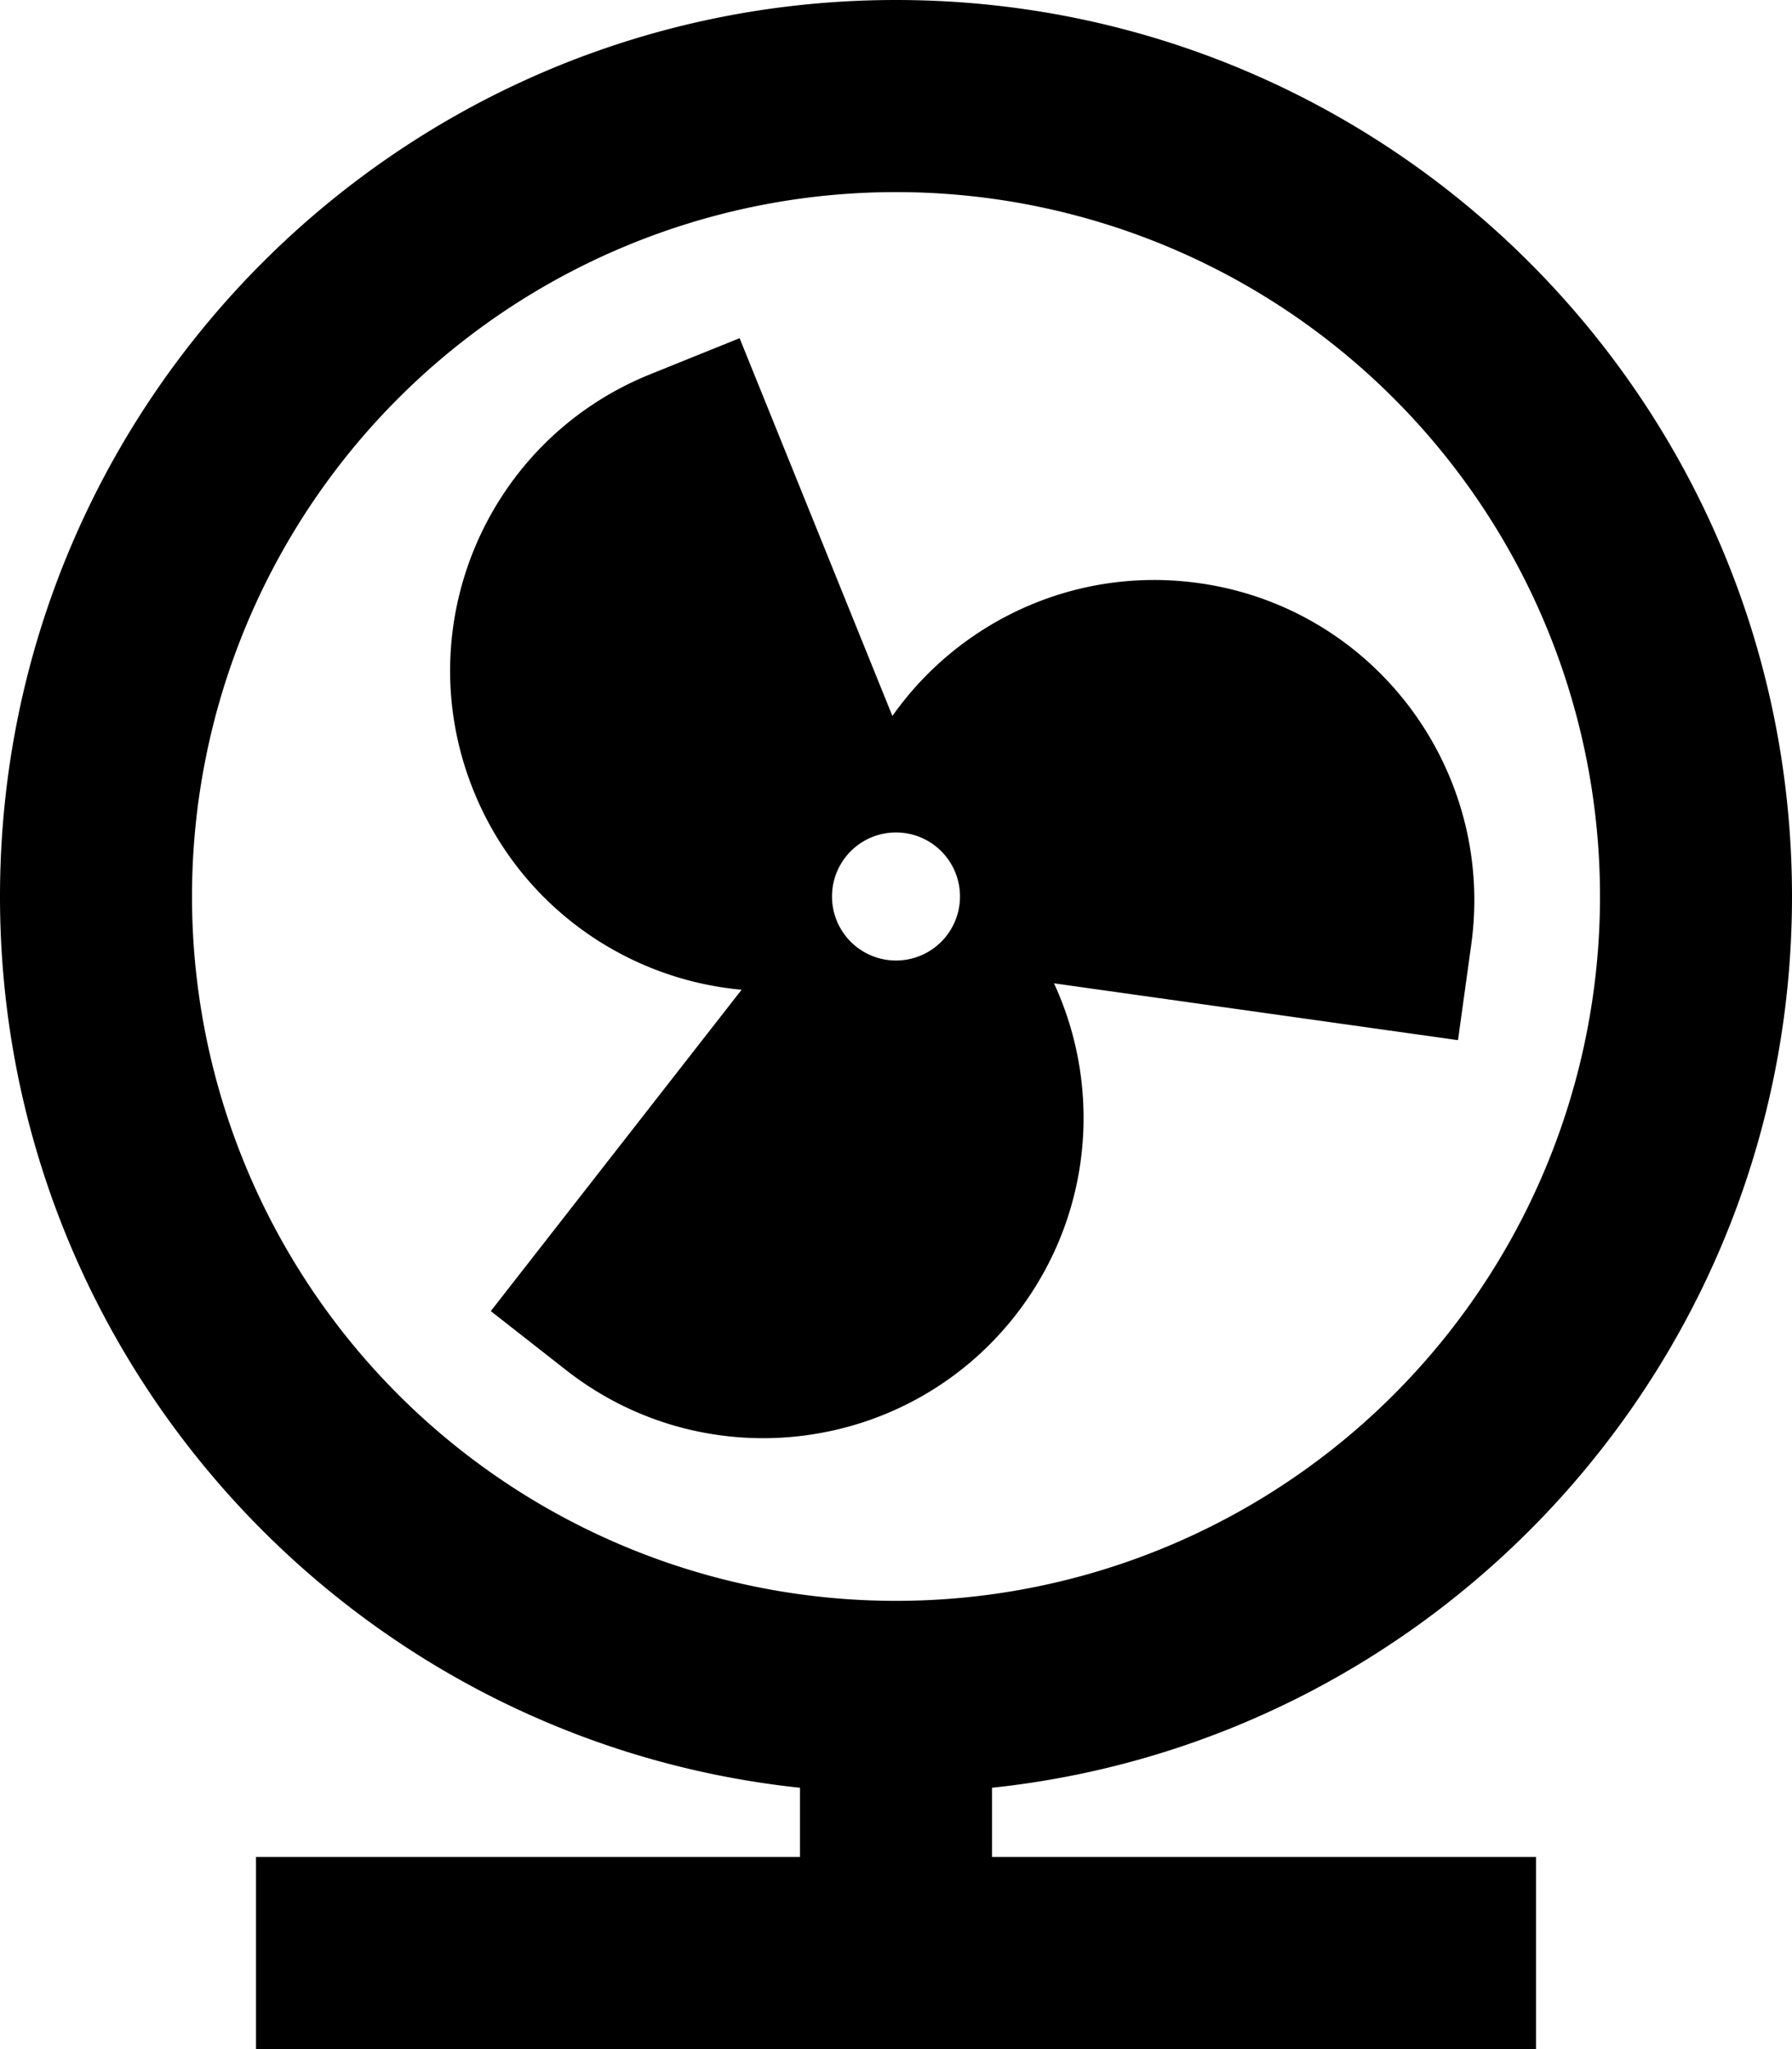
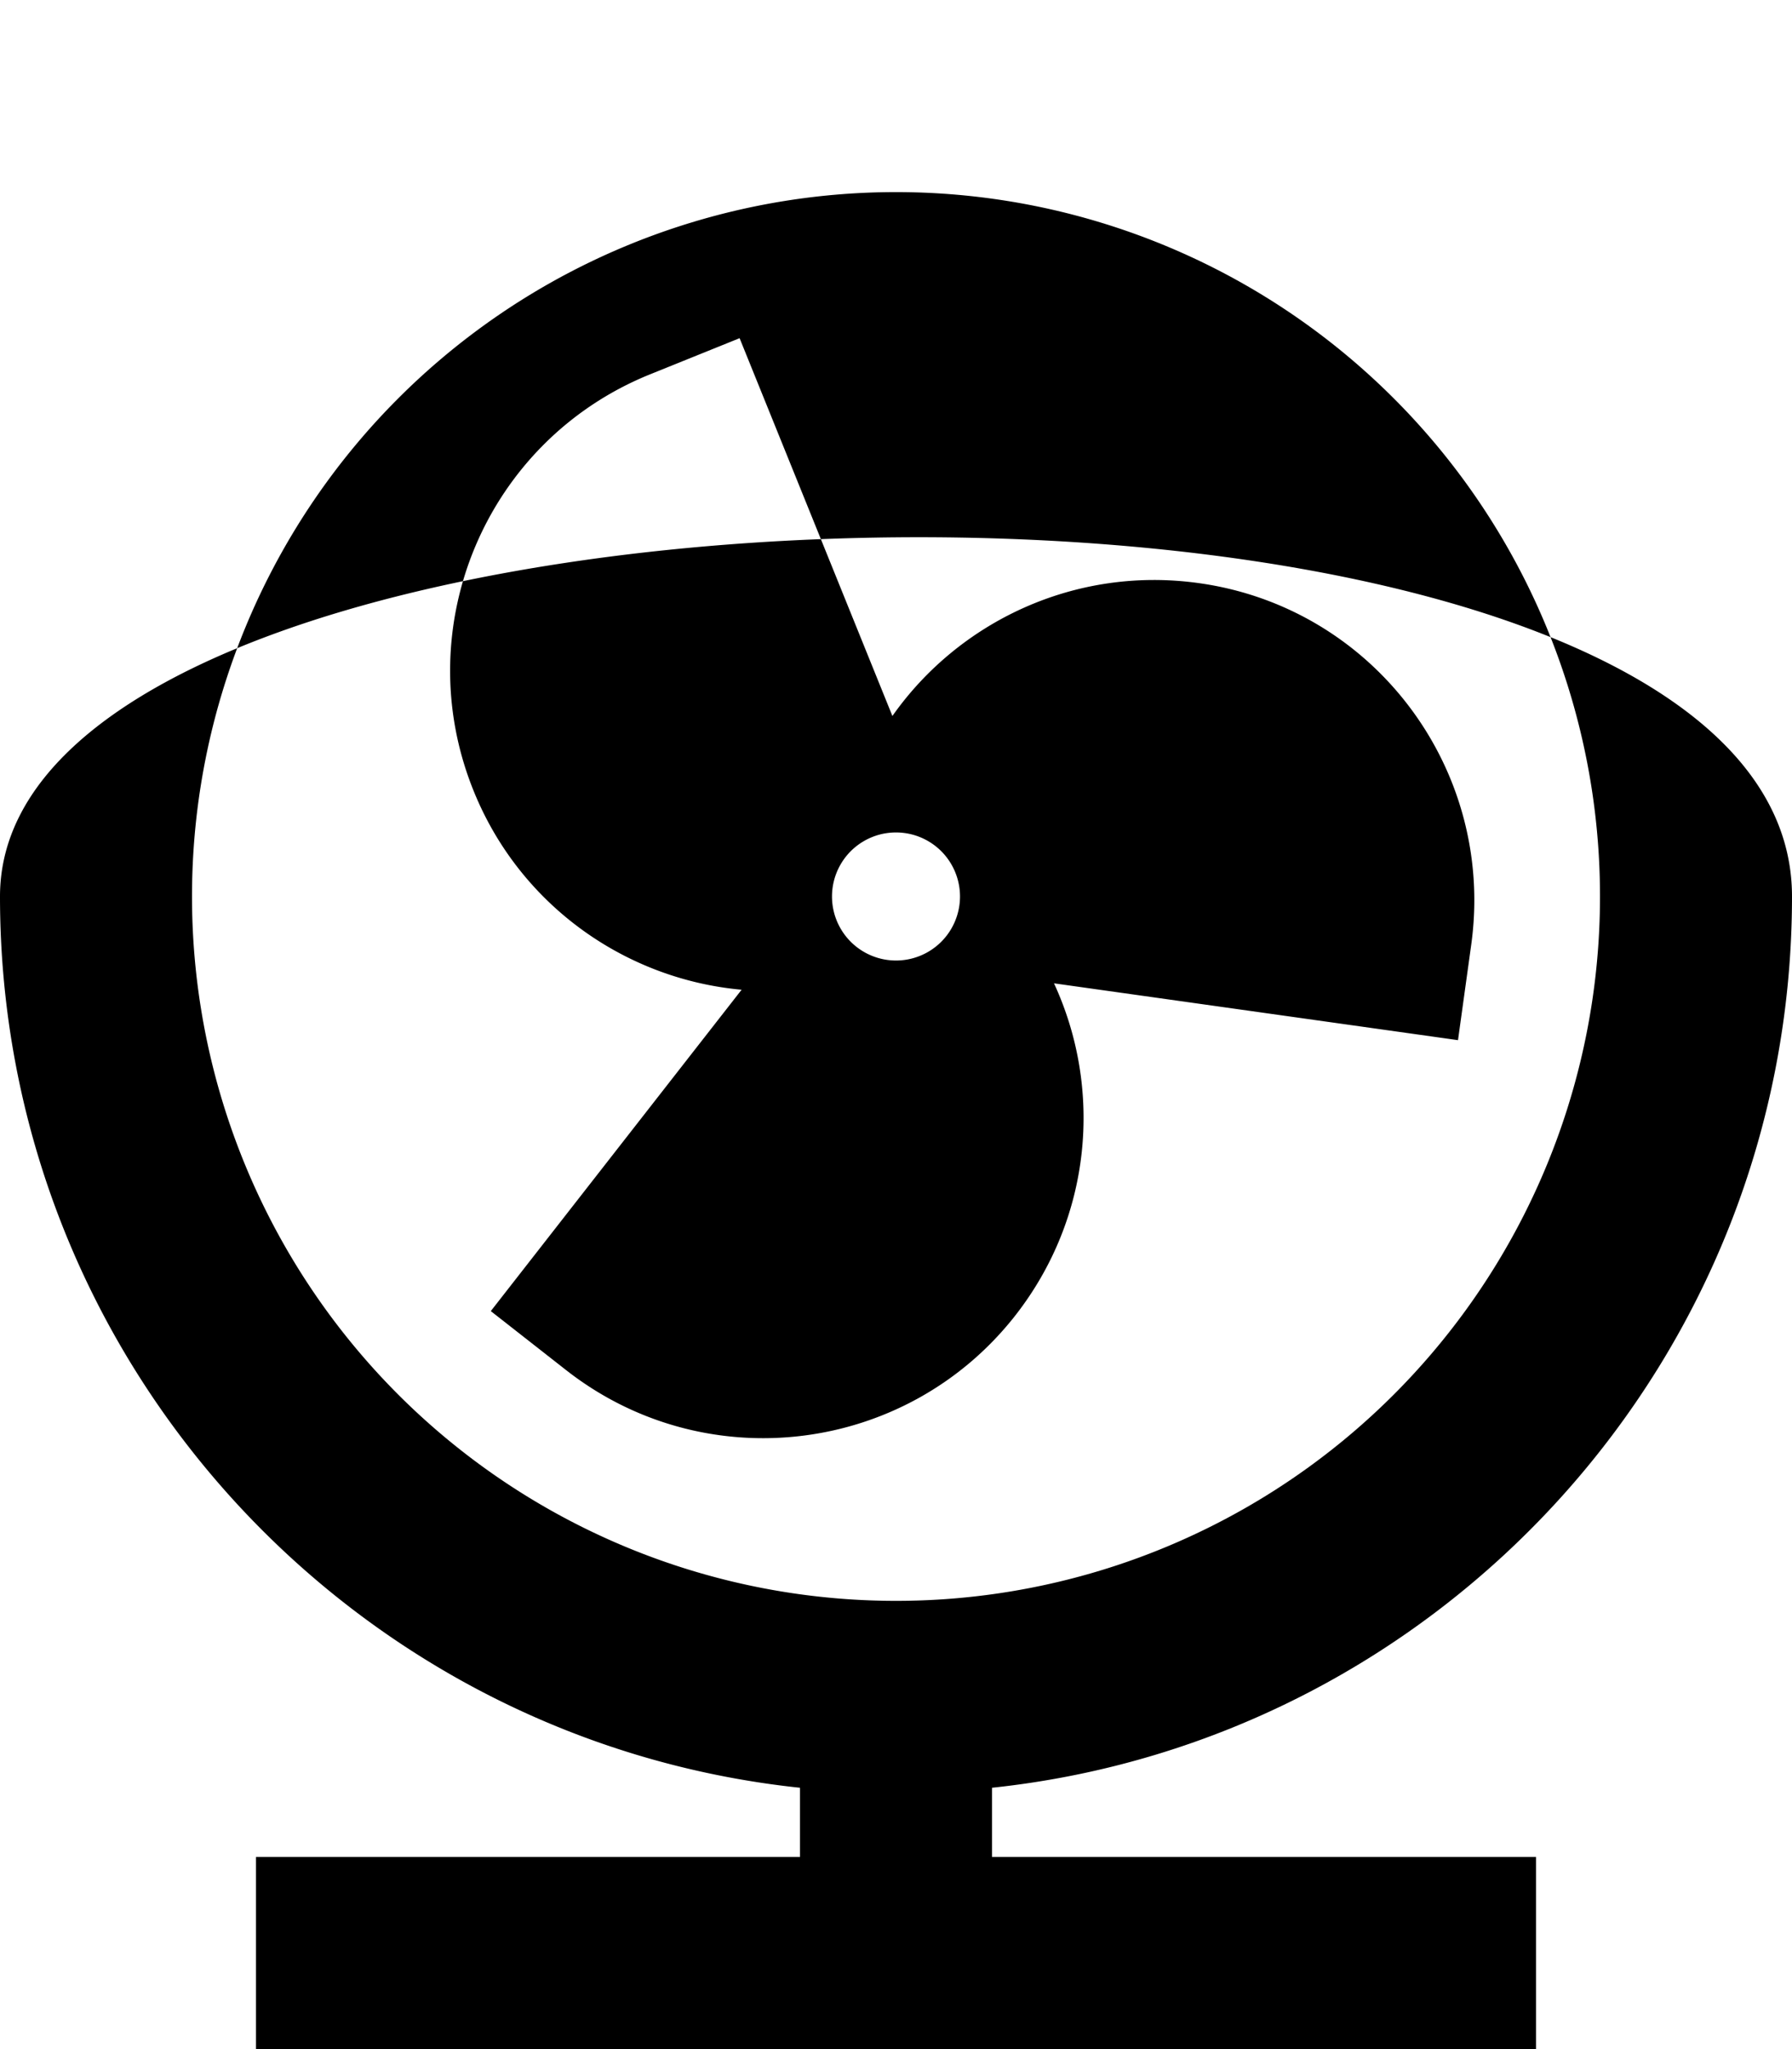
<svg xmlns="http://www.w3.org/2000/svg" viewBox="0 0 448 512">
-   <path d="M224 400a176 176 0 1 0 0-352 176 176 0 1 0 0 352zM448 224c0 115.6-87.6 210.8-200 222.7V464H360h24v48H360 224 88 64V464H88 200V446.7C87.6 434.8 0 339.6 0 224C0 100.3 100.3 0 224 0S448 100.3 448 224zM118.4 197.6c-16.6-41 3.2-87.6 44.2-104.1l22.3-9 38.2 94.4c16.7-23.7 45.8-37.5 76.6-33.2c43.8 6.1 74.2 46.6 68.1 90.4l-3.3 23.8L263.5 245.7c12.2 26.4 9.5 58.4-9.6 82.9c-27.2 34.8-77.5 41-112.3 13.8l-18.9-14.8 62.7-80.3c-28.9-2.6-55.4-21-67-49.7zM224 240a16 16 0 1 0 0-32 16 16 0 1 0 0 32z" />
+   <path d="M224 400a176 176 0 1 0 0-352 176 176 0 1 0 0 352zM448 224c0 115.6-87.6 210.8-200 222.7V464H360h24v48H360 224 88 64V464H88 200V446.7C87.6 434.8 0 339.6 0 224S448 100.3 448 224zM118.4 197.6c-16.6-41 3.2-87.6 44.2-104.1l22.3-9 38.2 94.4c16.7-23.7 45.8-37.5 76.6-33.2c43.8 6.1 74.2 46.6 68.1 90.4l-3.3 23.8L263.5 245.7c12.2 26.4 9.5 58.4-9.6 82.9c-27.2 34.8-77.5 41-112.3 13.8l-18.9-14.8 62.7-80.3c-28.9-2.6-55.4-21-67-49.7zM224 240a16 16 0 1 0 0-32 16 16 0 1 0 0 32z" />
</svg>